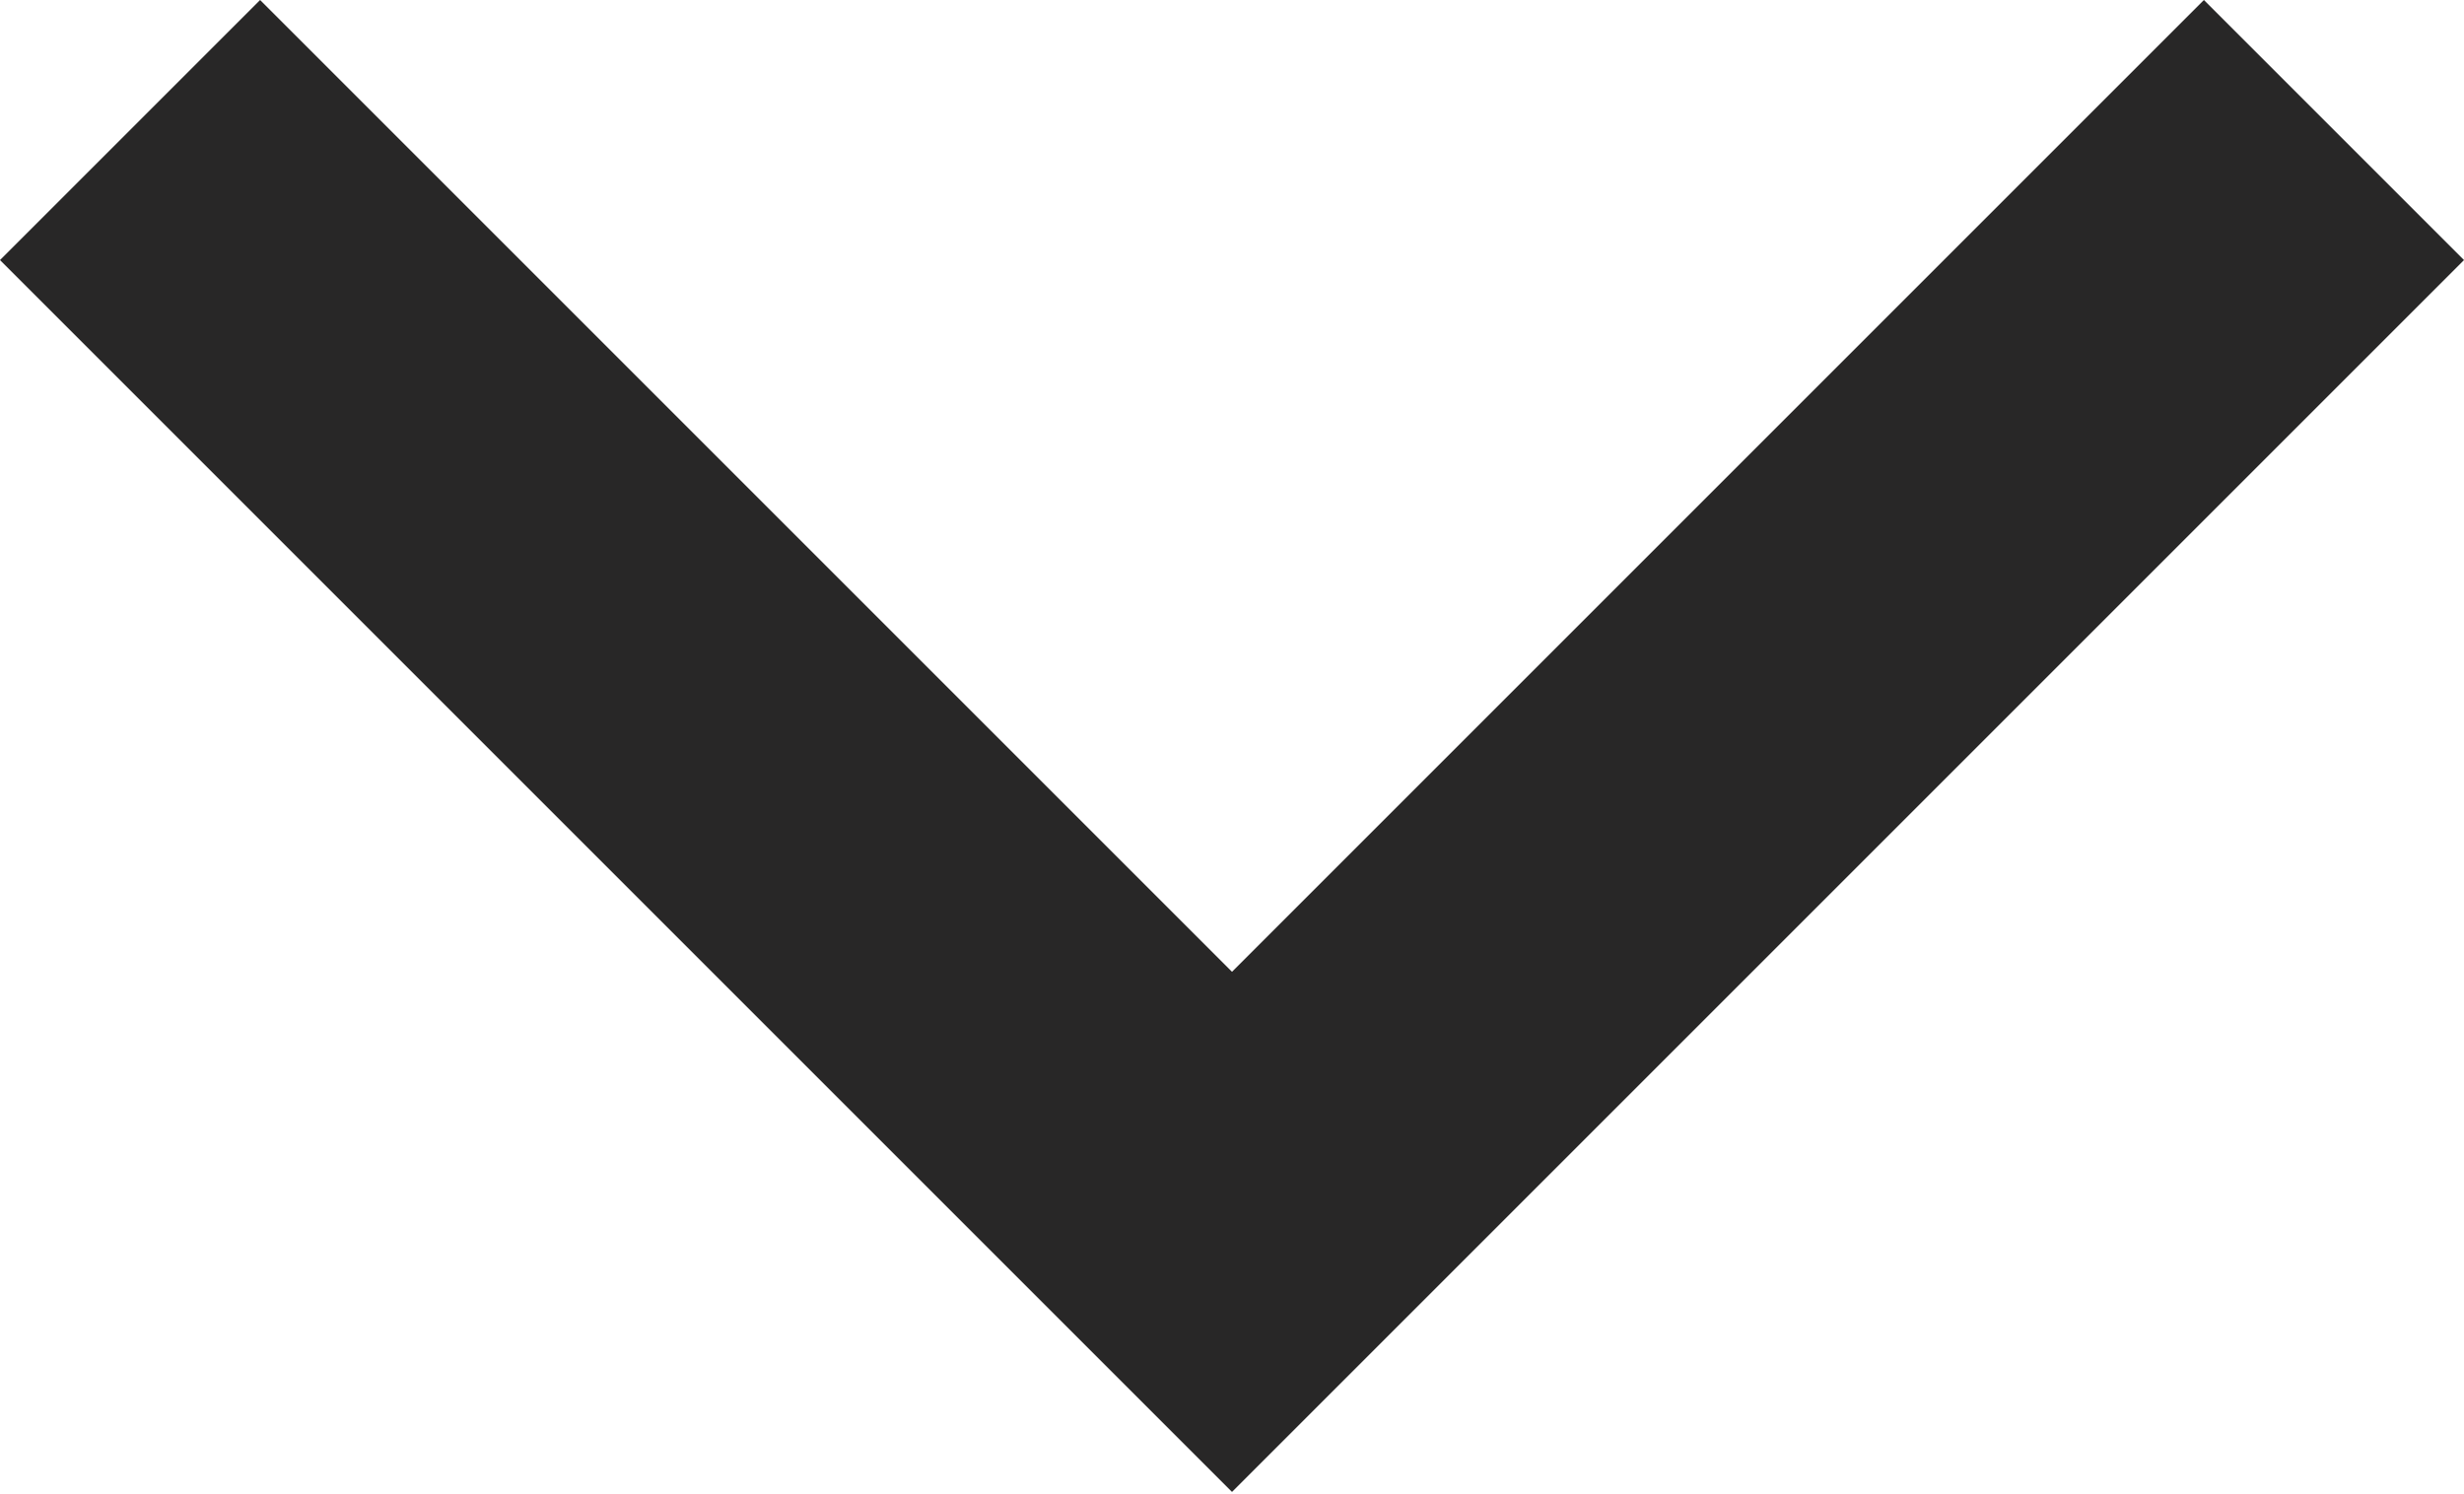
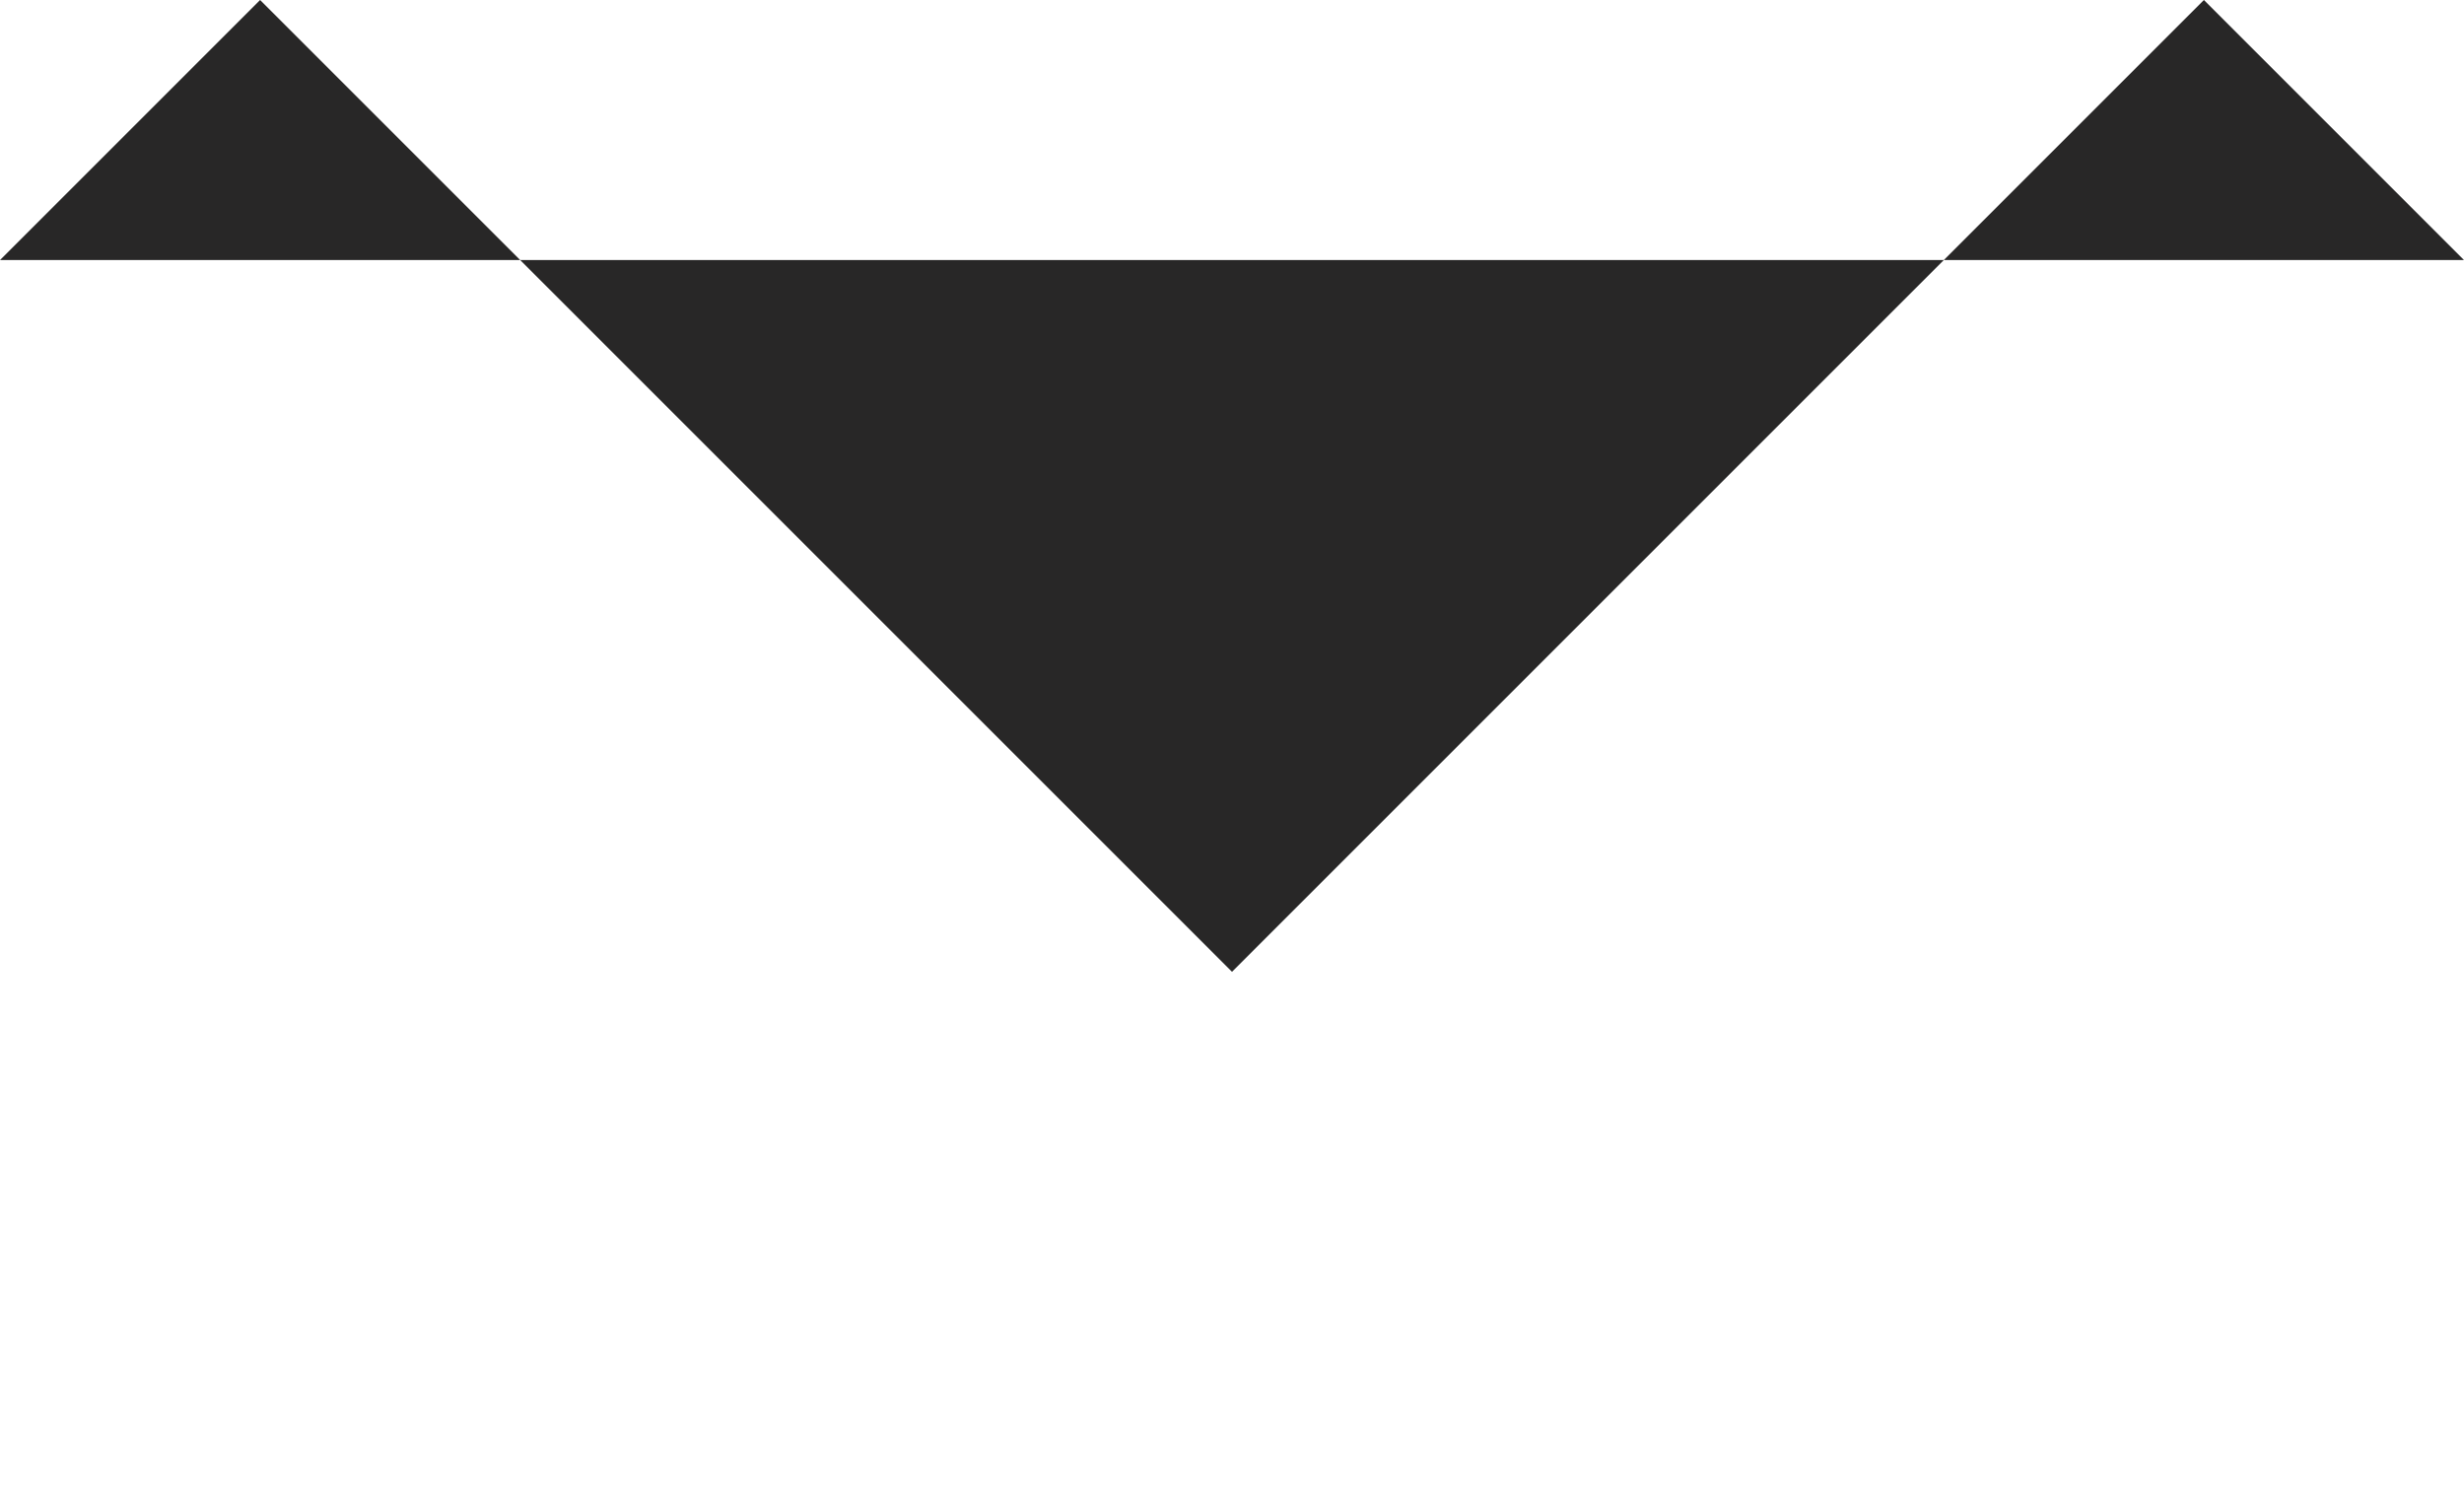
<svg xmlns="http://www.w3.org/2000/svg" width="61" height="37" viewBox="0 0 61 37" fill="none">
-   <path fill-rule="evenodd" clip-rule="evenodd" d="M6.439 0L30.5 24.061L54.561 0L61 6.439L30.5 36.939L0 6.439L6.439 0Z" fill="#282727" />
+   <path fill-rule="evenodd" clip-rule="evenodd" d="M6.439 0L30.5 24.061L54.561 0L61 6.439L0 6.439L6.439 0Z" fill="#282727" />
</svg>